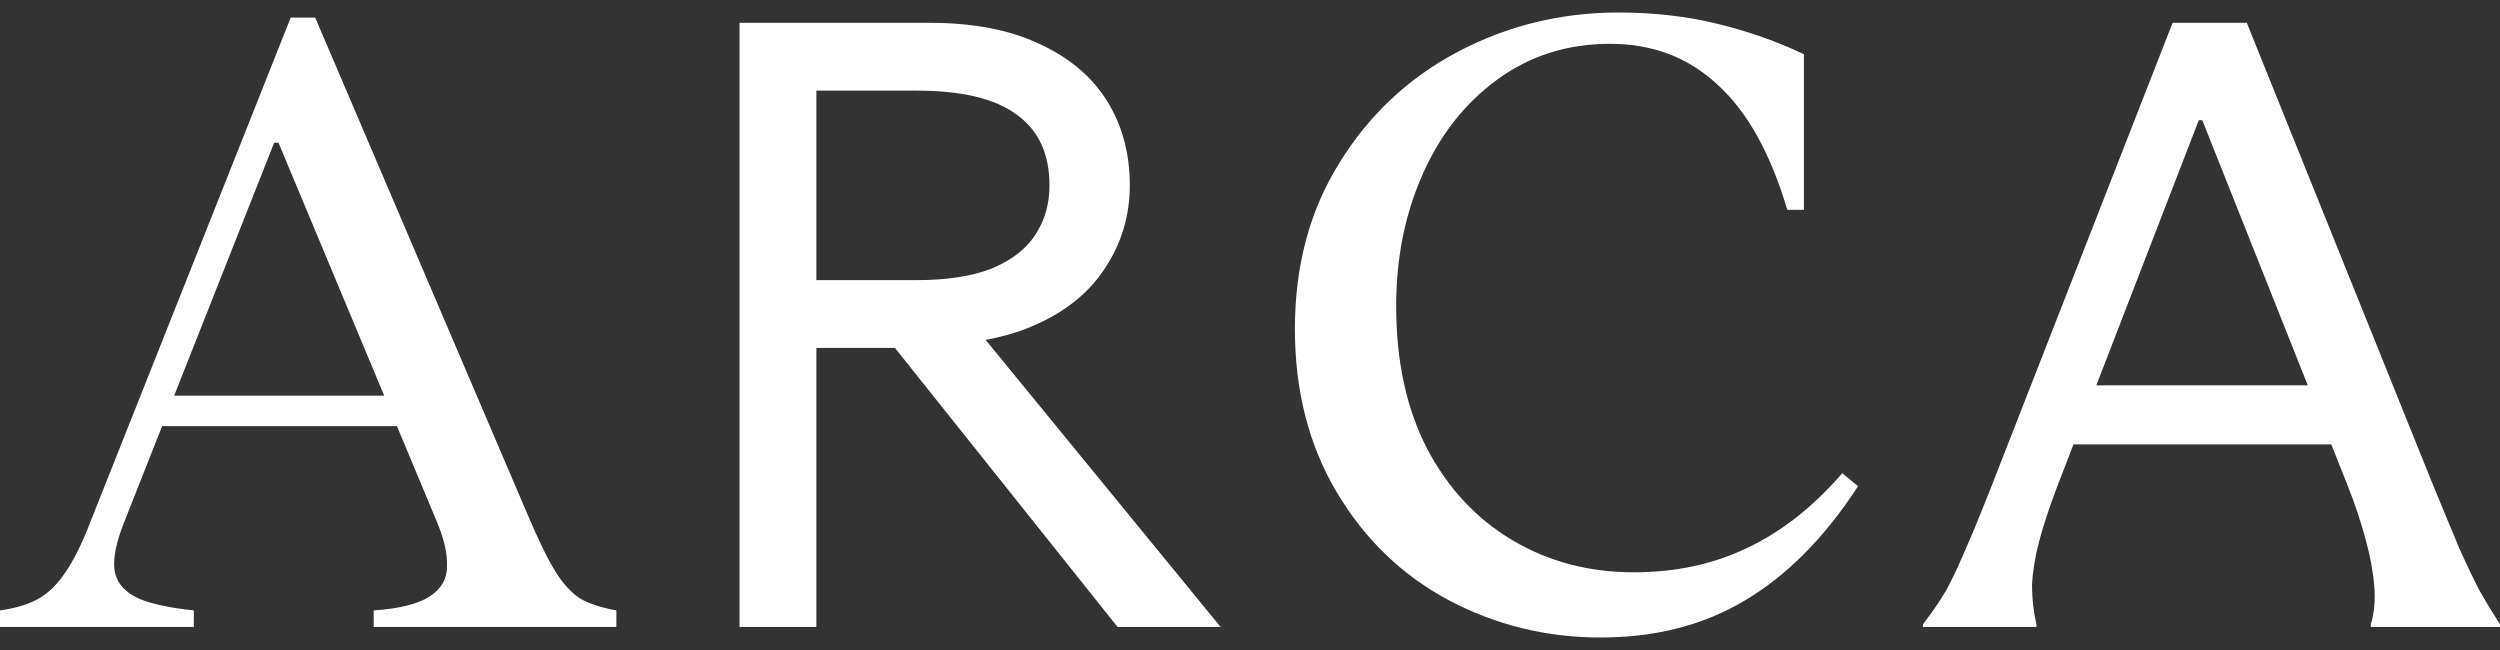
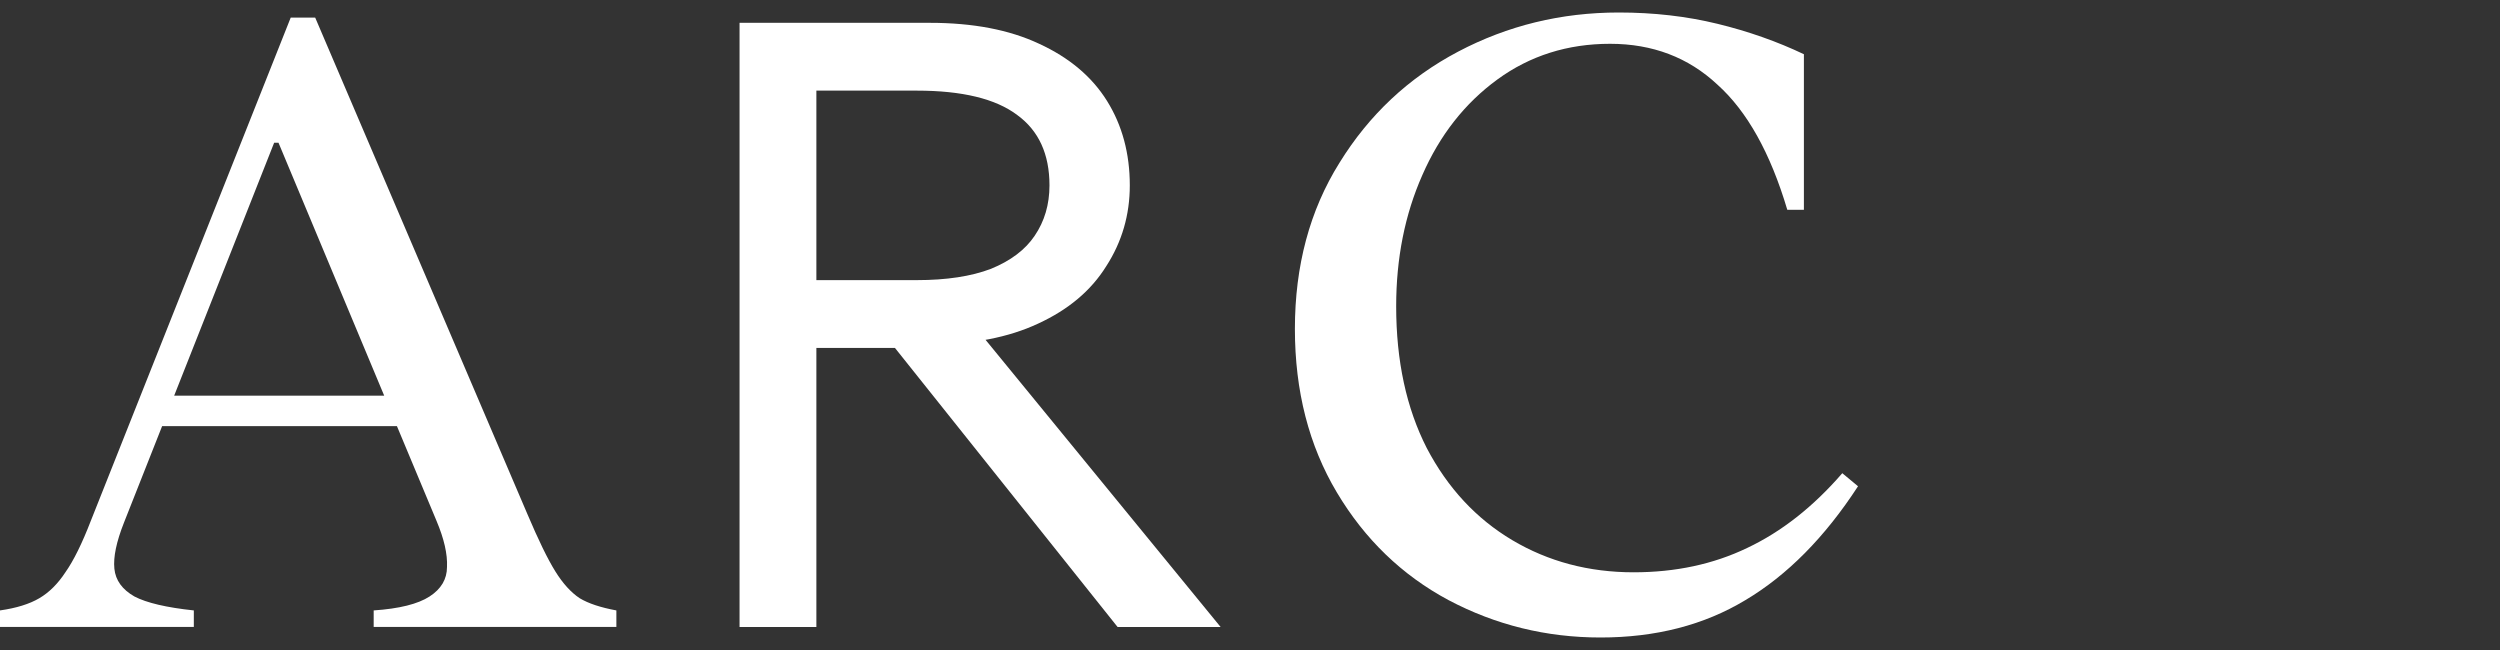
<svg xmlns="http://www.w3.org/2000/svg" width="100" height="26" viewBox="0 0 100 26" fill="none">
  <rect x="0" y="0" width="100" height="26" fill="#333333" stroke="none" />
-   <path d="M76.916 24.974C77.289 24.488 77.591 24.047 77.824 23.653C78.057 23.236 78.301 22.726 78.557 22.123C78.837 21.497 79.209 20.593 79.675 19.411L86.904 0.913H89.872L97.241 19.202C97.707 20.338 98.091 21.265 98.394 21.984C98.719 22.703 98.987 23.259 99.197 23.653C99.406 24.024 99.674 24.464 100 24.974V25.079H94.831V24.974C94.971 24.534 95.018 24.024 94.971 23.445C94.924 22.865 94.808 22.239 94.622 21.567C94.436 20.871 94.191 20.141 93.888 19.376L88.091 4.807H87.952L82.294 19.446C81.968 20.303 81.724 21.045 81.561 21.671C81.398 22.297 81.305 22.877 81.281 23.41C81.281 23.943 81.34 24.464 81.456 24.974V25.079H76.916V24.974ZM82.05 15.412H93.923V17.777H82.05V15.412Z" fill="white" />
  <path d="M64.019 25.5C61.853 25.5 59.828 25.002 57.942 24.005C56.08 23.008 54.59 21.571 53.472 19.693C52.354 17.816 51.796 15.637 51.796 13.156C51.796 10.63 52.389 8.416 53.577 6.515C54.764 4.591 56.347 3.108 58.326 2.065C60.305 1.022 62.447 0.5 64.752 0.5C66.149 0.5 67.464 0.651 68.698 0.952C69.932 1.253 71.085 1.659 72.156 2.169V8.393H71.492C70.817 6.121 69.885 4.452 68.698 3.386C67.534 2.296 66.102 1.752 64.403 1.752C62.703 1.752 61.202 2.227 59.898 3.177C58.594 4.128 57.593 5.403 56.894 7.002C56.196 8.578 55.847 10.329 55.847 12.252C55.847 14.431 56.254 16.321 57.069 17.92C57.907 19.52 59.048 20.748 60.491 21.606C61.935 22.463 63.553 22.892 65.346 22.892C67.022 22.892 68.535 22.568 69.885 21.919C71.259 21.27 72.528 20.273 73.692 18.928L74.321 19.45C72.994 21.49 71.492 23.008 69.816 24.005C68.163 25.002 66.23 25.5 64.019 25.5Z" fill="white" />
  <path d="M29.582 25.079C29.582 23.827 29.582 22.888 29.582 22.262C29.582 21.636 29.582 21.022 29.582 20.419C29.582 19.794 29.582 18.855 29.582 17.603V8.389C29.582 7.137 29.582 6.198 29.582 5.572C29.582 4.946 29.582 4.332 29.582 3.73C29.582 3.104 29.582 2.165 29.582 0.913H37.195C38.918 0.913 40.373 1.191 41.56 1.748C42.771 2.304 43.679 3.069 44.284 4.042C44.889 5.016 45.192 6.14 45.192 7.415C45.192 8.597 44.878 9.675 44.249 10.649C43.644 11.622 42.736 12.387 41.525 12.944C40.338 13.5 38.894 13.778 37.195 13.778L37.265 13.604L39.29 13.431L48.824 25.079H44.703L35.798 13.917H32.655V17.603C32.655 18.855 32.655 19.794 32.655 20.419C32.655 21.022 32.655 21.636 32.655 22.262C32.655 22.888 32.655 23.827 32.655 25.079H29.582ZM36.671 11.205C37.858 11.205 38.848 11.055 39.639 10.753C40.431 10.429 41.013 9.988 41.386 9.432C41.781 8.852 41.979 8.18 41.979 7.415C41.979 6.163 41.548 5.225 40.687 4.599C39.826 3.95 38.487 3.625 36.671 3.625H32.655V11.205H36.671Z" fill="white" />
  <path d="M-0 24.417C0.652 24.324 1.176 24.162 1.571 23.93C1.967 23.698 2.316 23.35 2.619 22.887C2.945 22.423 3.283 21.739 3.632 20.835L11.629 0.703H12.607L21.093 20.557C21.535 21.6 21.908 22.365 22.211 22.852C22.513 23.339 22.839 23.698 23.189 23.93C23.538 24.139 24.027 24.301 24.655 24.417V25.077H14.947V24.417C15.971 24.347 16.716 24.162 17.182 23.86C17.647 23.559 17.88 23.165 17.88 22.678C17.904 22.168 17.764 21.554 17.461 20.835L11.14 5.71H10.966L4.959 20.905C4.656 21.67 4.528 22.284 4.575 22.748C4.621 23.211 4.889 23.582 5.378 23.86C5.867 24.115 6.658 24.301 7.753 24.417V25.077H-0V24.417ZM6.041 15.828H16.448V17.045H6.041V15.828Z" fill="white" />
</svg>